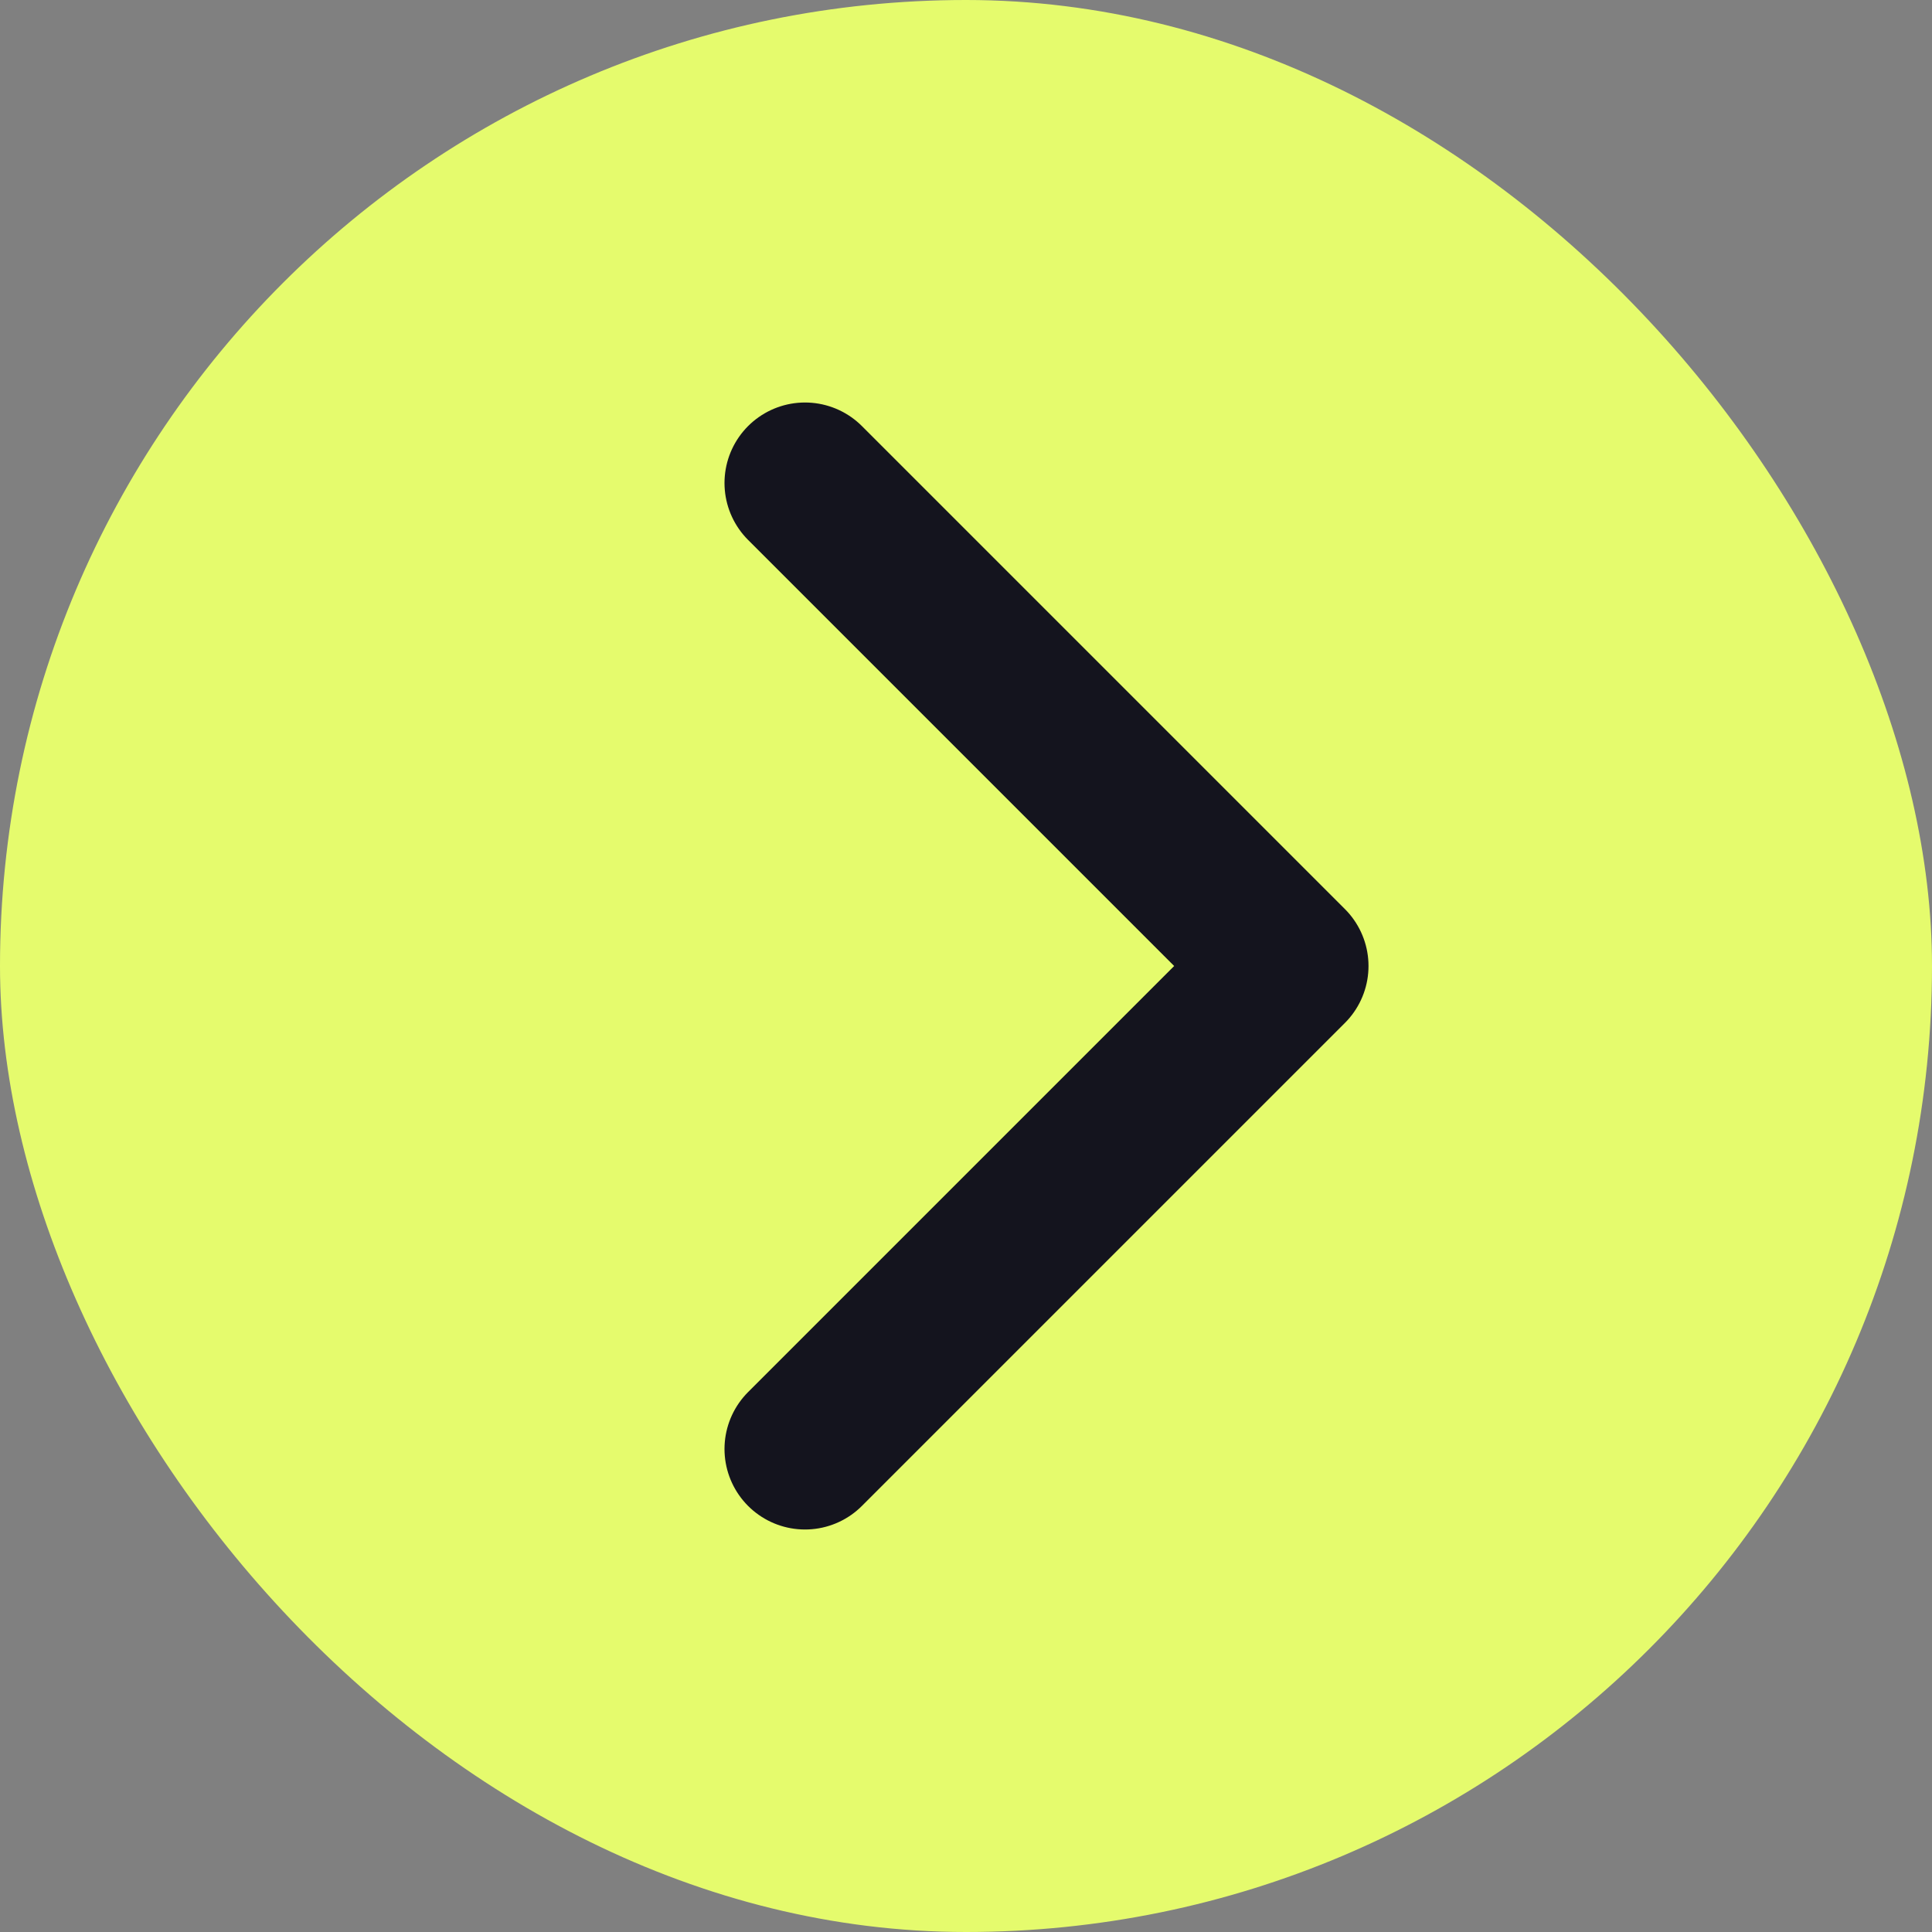
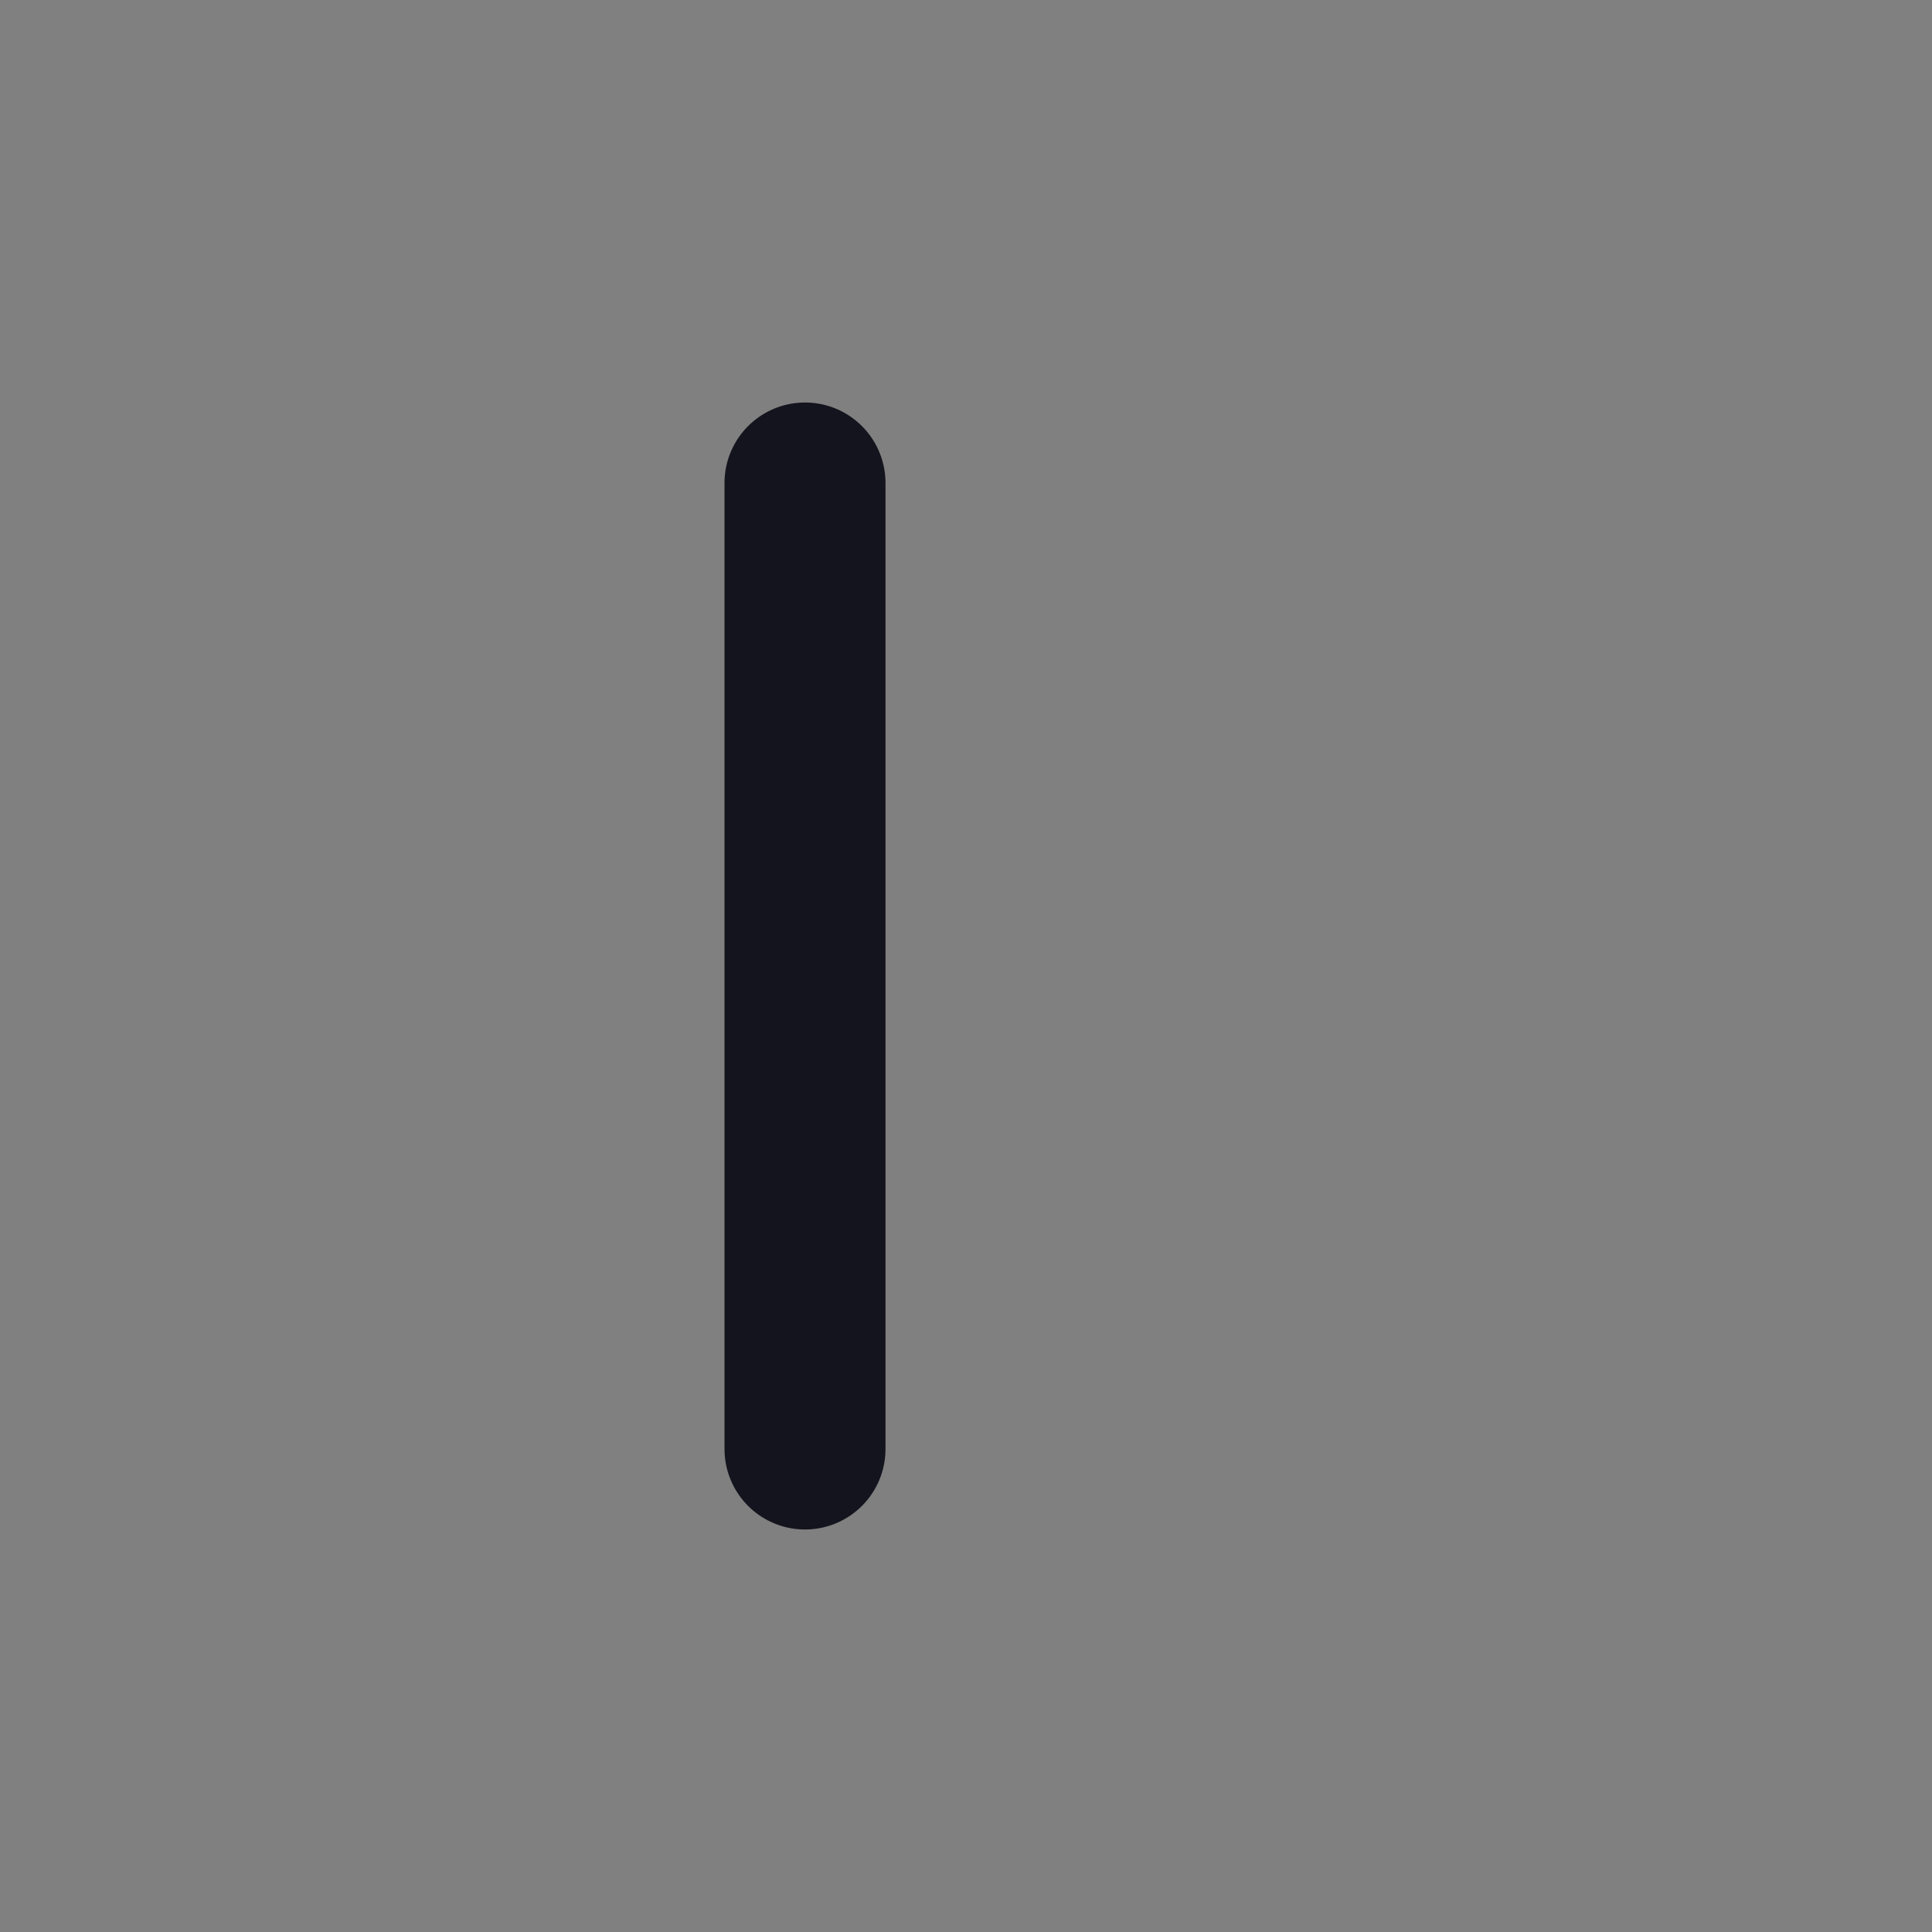
<svg xmlns="http://www.w3.org/2000/svg" width="24" height="24" viewBox="0 0 24 24" fill="none">
  <rect x="0" y="0" width="24" height="24" fill="#808080" stroke="none" />
-   <rect width="24" height="24" rx="12" fill="#E5FB6D" />
-   <path d="M10 6L16 12L10 18" stroke="#14141E" stroke-width="2" stroke-linecap="round" stroke-linejoin="round" />
+   <path d="M10 6L10 18" stroke="#14141E" stroke-width="2" stroke-linecap="round" stroke-linejoin="round" />
</svg>